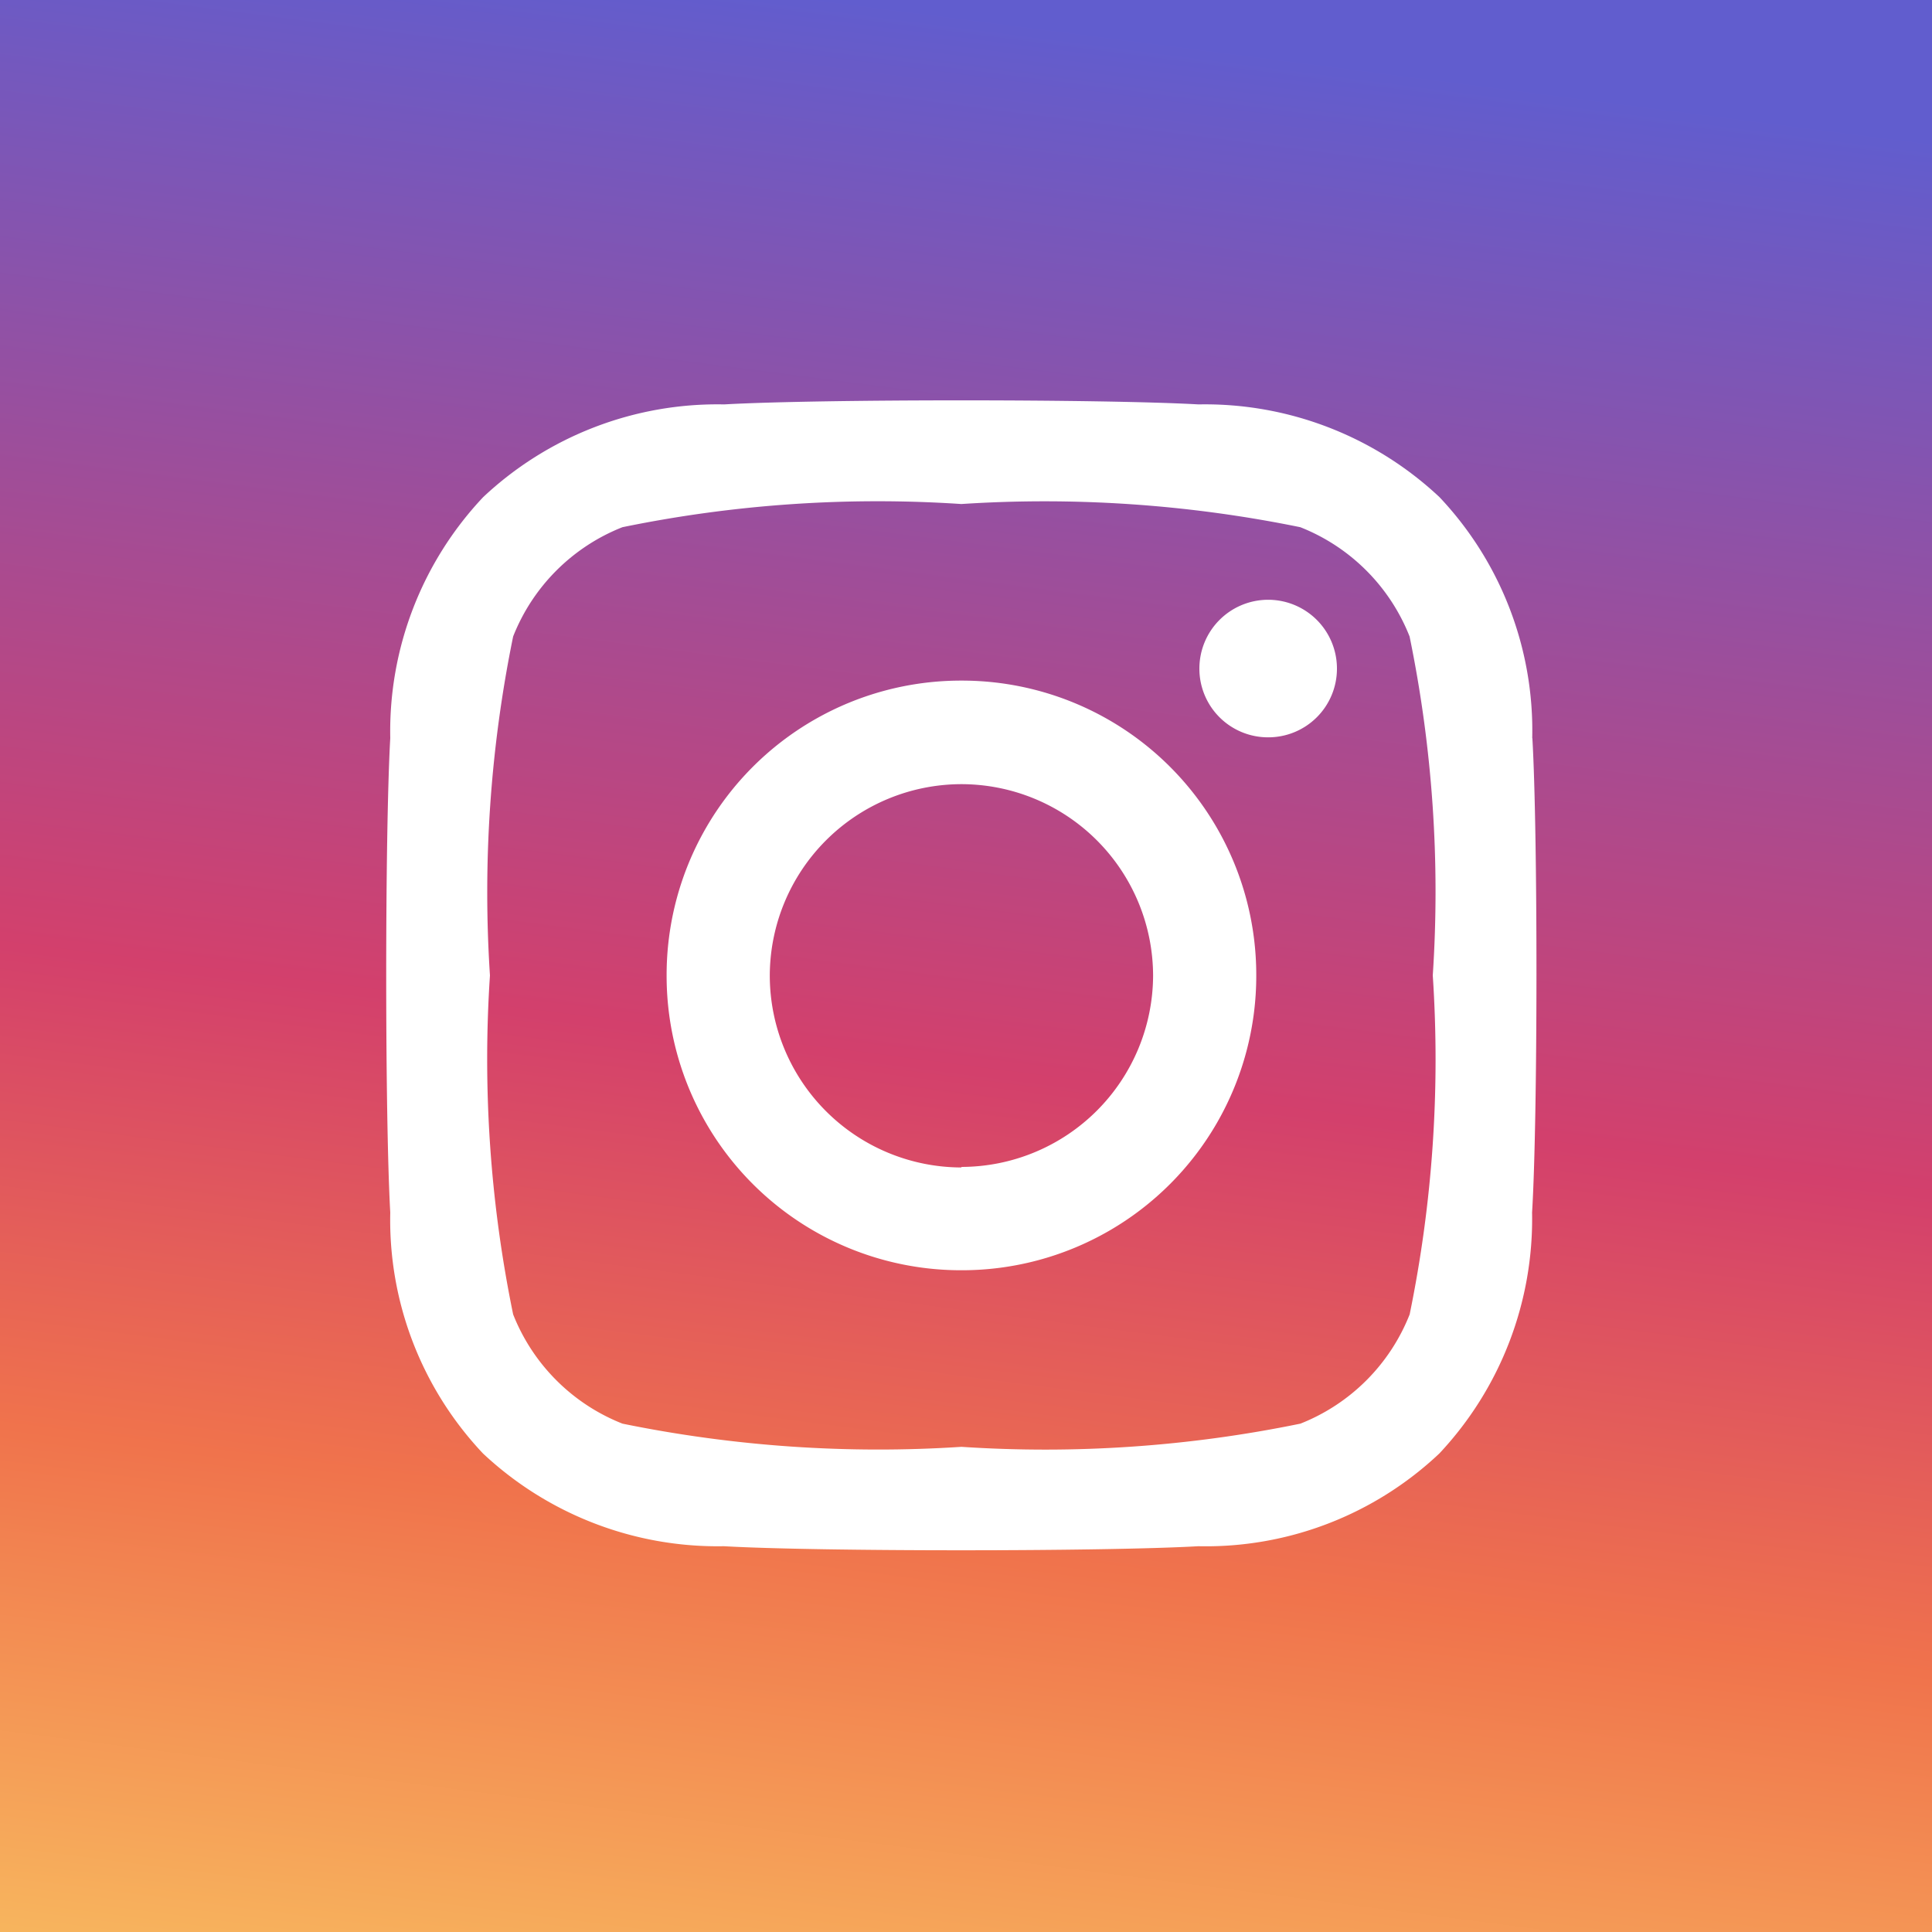
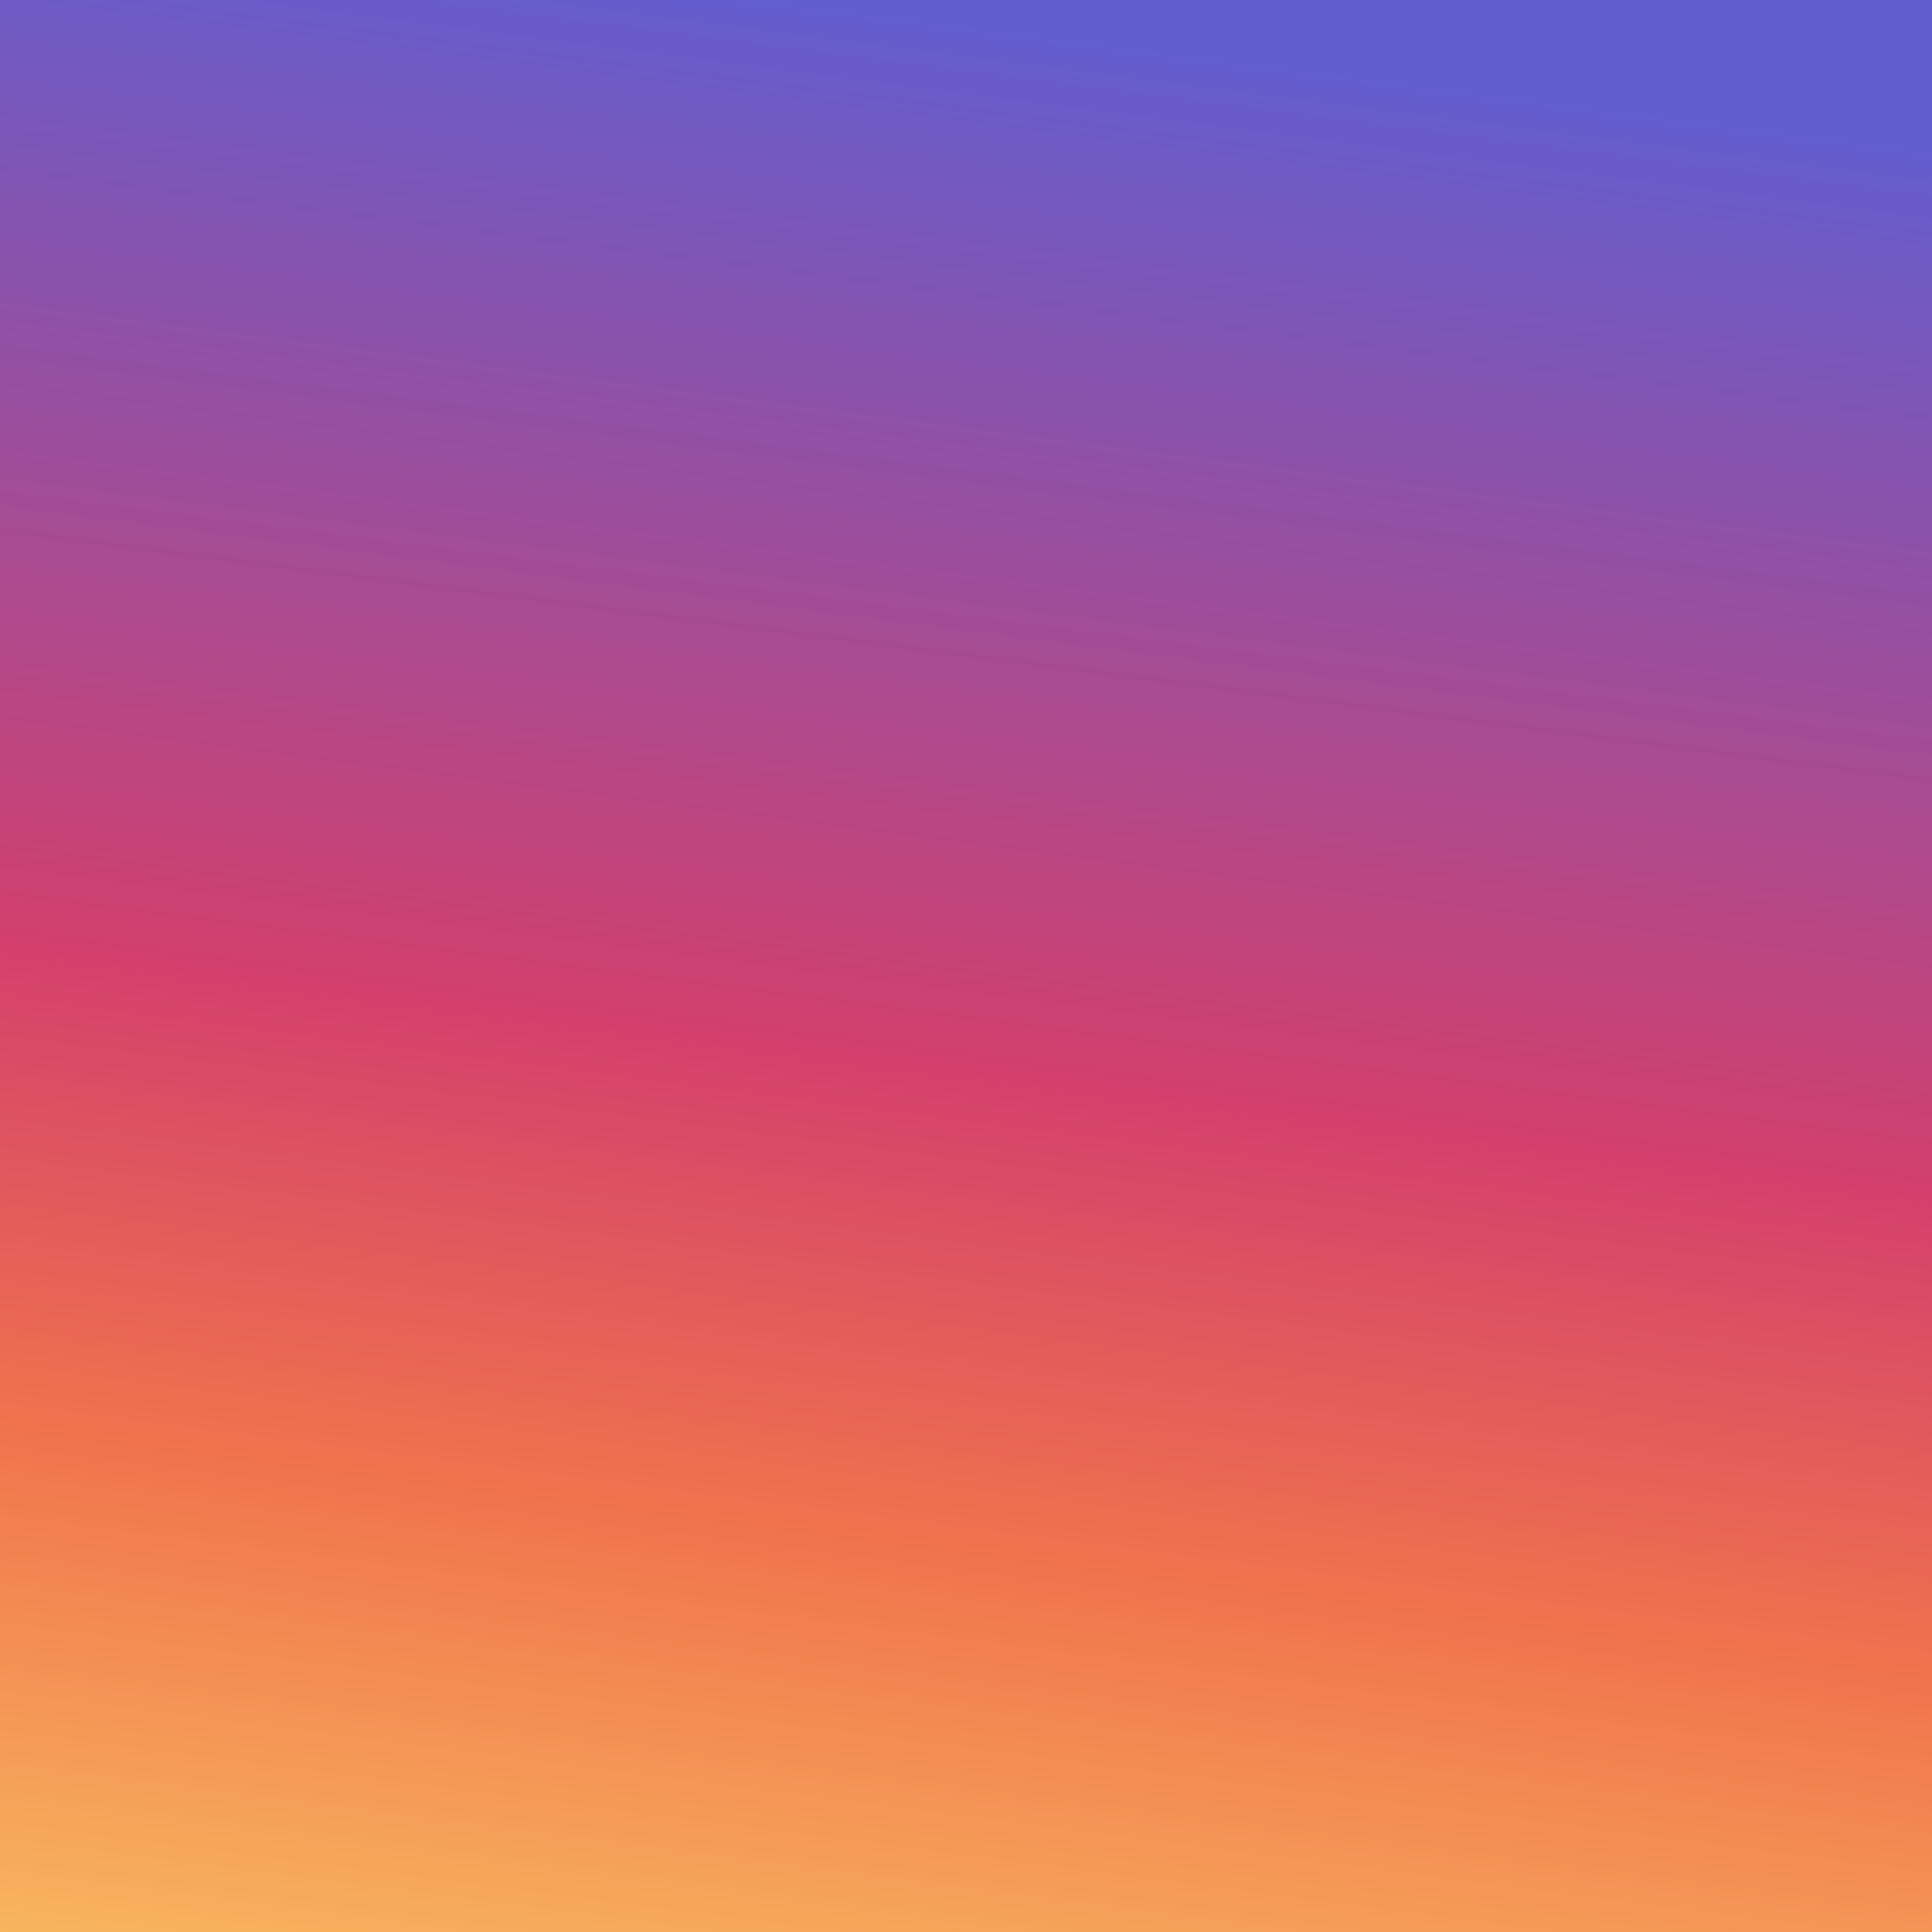
<svg xmlns="http://www.w3.org/2000/svg" id="Ico-instagram" width="25" height="25" viewBox="0 0 25 25">
  <rect x="0" y="0" width="25" height="25" fill="#333333" stroke="none" />
  <defs>
    <linearGradient id="linear-gradient" x1="0.409" x2="0.269" y2="1.083" gradientUnits="objectBoundingBox">
      <stop offset="0" stop-color="#615dce" />
      <stop offset="0.492" stop-color="#d3406c" />
      <stop offset="0.716" stop-color="#f0734c" />
      <stop offset="1" stop-color="#f9c261" />
    </linearGradient>
  </defs>
  <rect id="Rectangle_302" data-name="Rectangle 302" width="25" height="25" fill="url(#linear-gradient)" />
-   <path id="Path_231" data-name="Path 231" d="M7.441-10.193A3.809,3.809,0,0,0,3.626-6.378,3.809,3.809,0,0,0,7.441-2.563a3.809,3.809,0,0,0,3.815-3.815A3.809,3.809,0,0,0,7.441-10.193Zm0,6.3a2.485,2.485,0,0,1-2.48-2.48,2.483,2.483,0,0,1,2.48-2.48,2.483,2.483,0,0,1,2.48,2.48A2.485,2.485,0,0,1,7.441-3.9ZM12.3-10.349a.89.89,0,0,0-.89-.89.89.89,0,0,0-.89.89.888.888,0,0,0,.89.89A.888.888,0,0,0,12.3-10.349Zm2.527.9a4.4,4.4,0,0,0-1.2-3.118,4.433,4.433,0,0,0-3.118-1.2c-1.229-.07-4.911-.07-6.139,0a4.426,4.426,0,0,0-3.118,1.2A4.418,4.418,0,0,0,.05-9.45C-.02-8.221-.02-4.539.05-3.31a4.4,4.4,0,0,0,1.2,3.118,4.438,4.438,0,0,0,3.118,1.2c1.229.07,4.911.07,6.139,0a4.4,4.4,0,0,0,3.118-1.2,4.433,4.433,0,0,0,1.2-3.118C14.9-4.539,14.9-8.218,14.829-9.446ZM13.241-1.992A2.511,2.511,0,0,1,11.827-.578a16.4,16.4,0,0,1-4.386.3,16.526,16.526,0,0,1-4.386-.3A2.511,2.511,0,0,1,1.64-1.992a16.4,16.4,0,0,1-.3-4.386,16.526,16.526,0,0,1,.3-4.386,2.511,2.511,0,0,1,1.414-1.414,16.4,16.4,0,0,1,4.386-.3,16.526,16.526,0,0,1,4.386.3,2.511,2.511,0,0,1,1.414,1.414,16.4,16.4,0,0,1,.3,4.386A16.389,16.389,0,0,1,13.241-1.992Z" transform="translate(5 19)" fill="#fff" />
</svg>